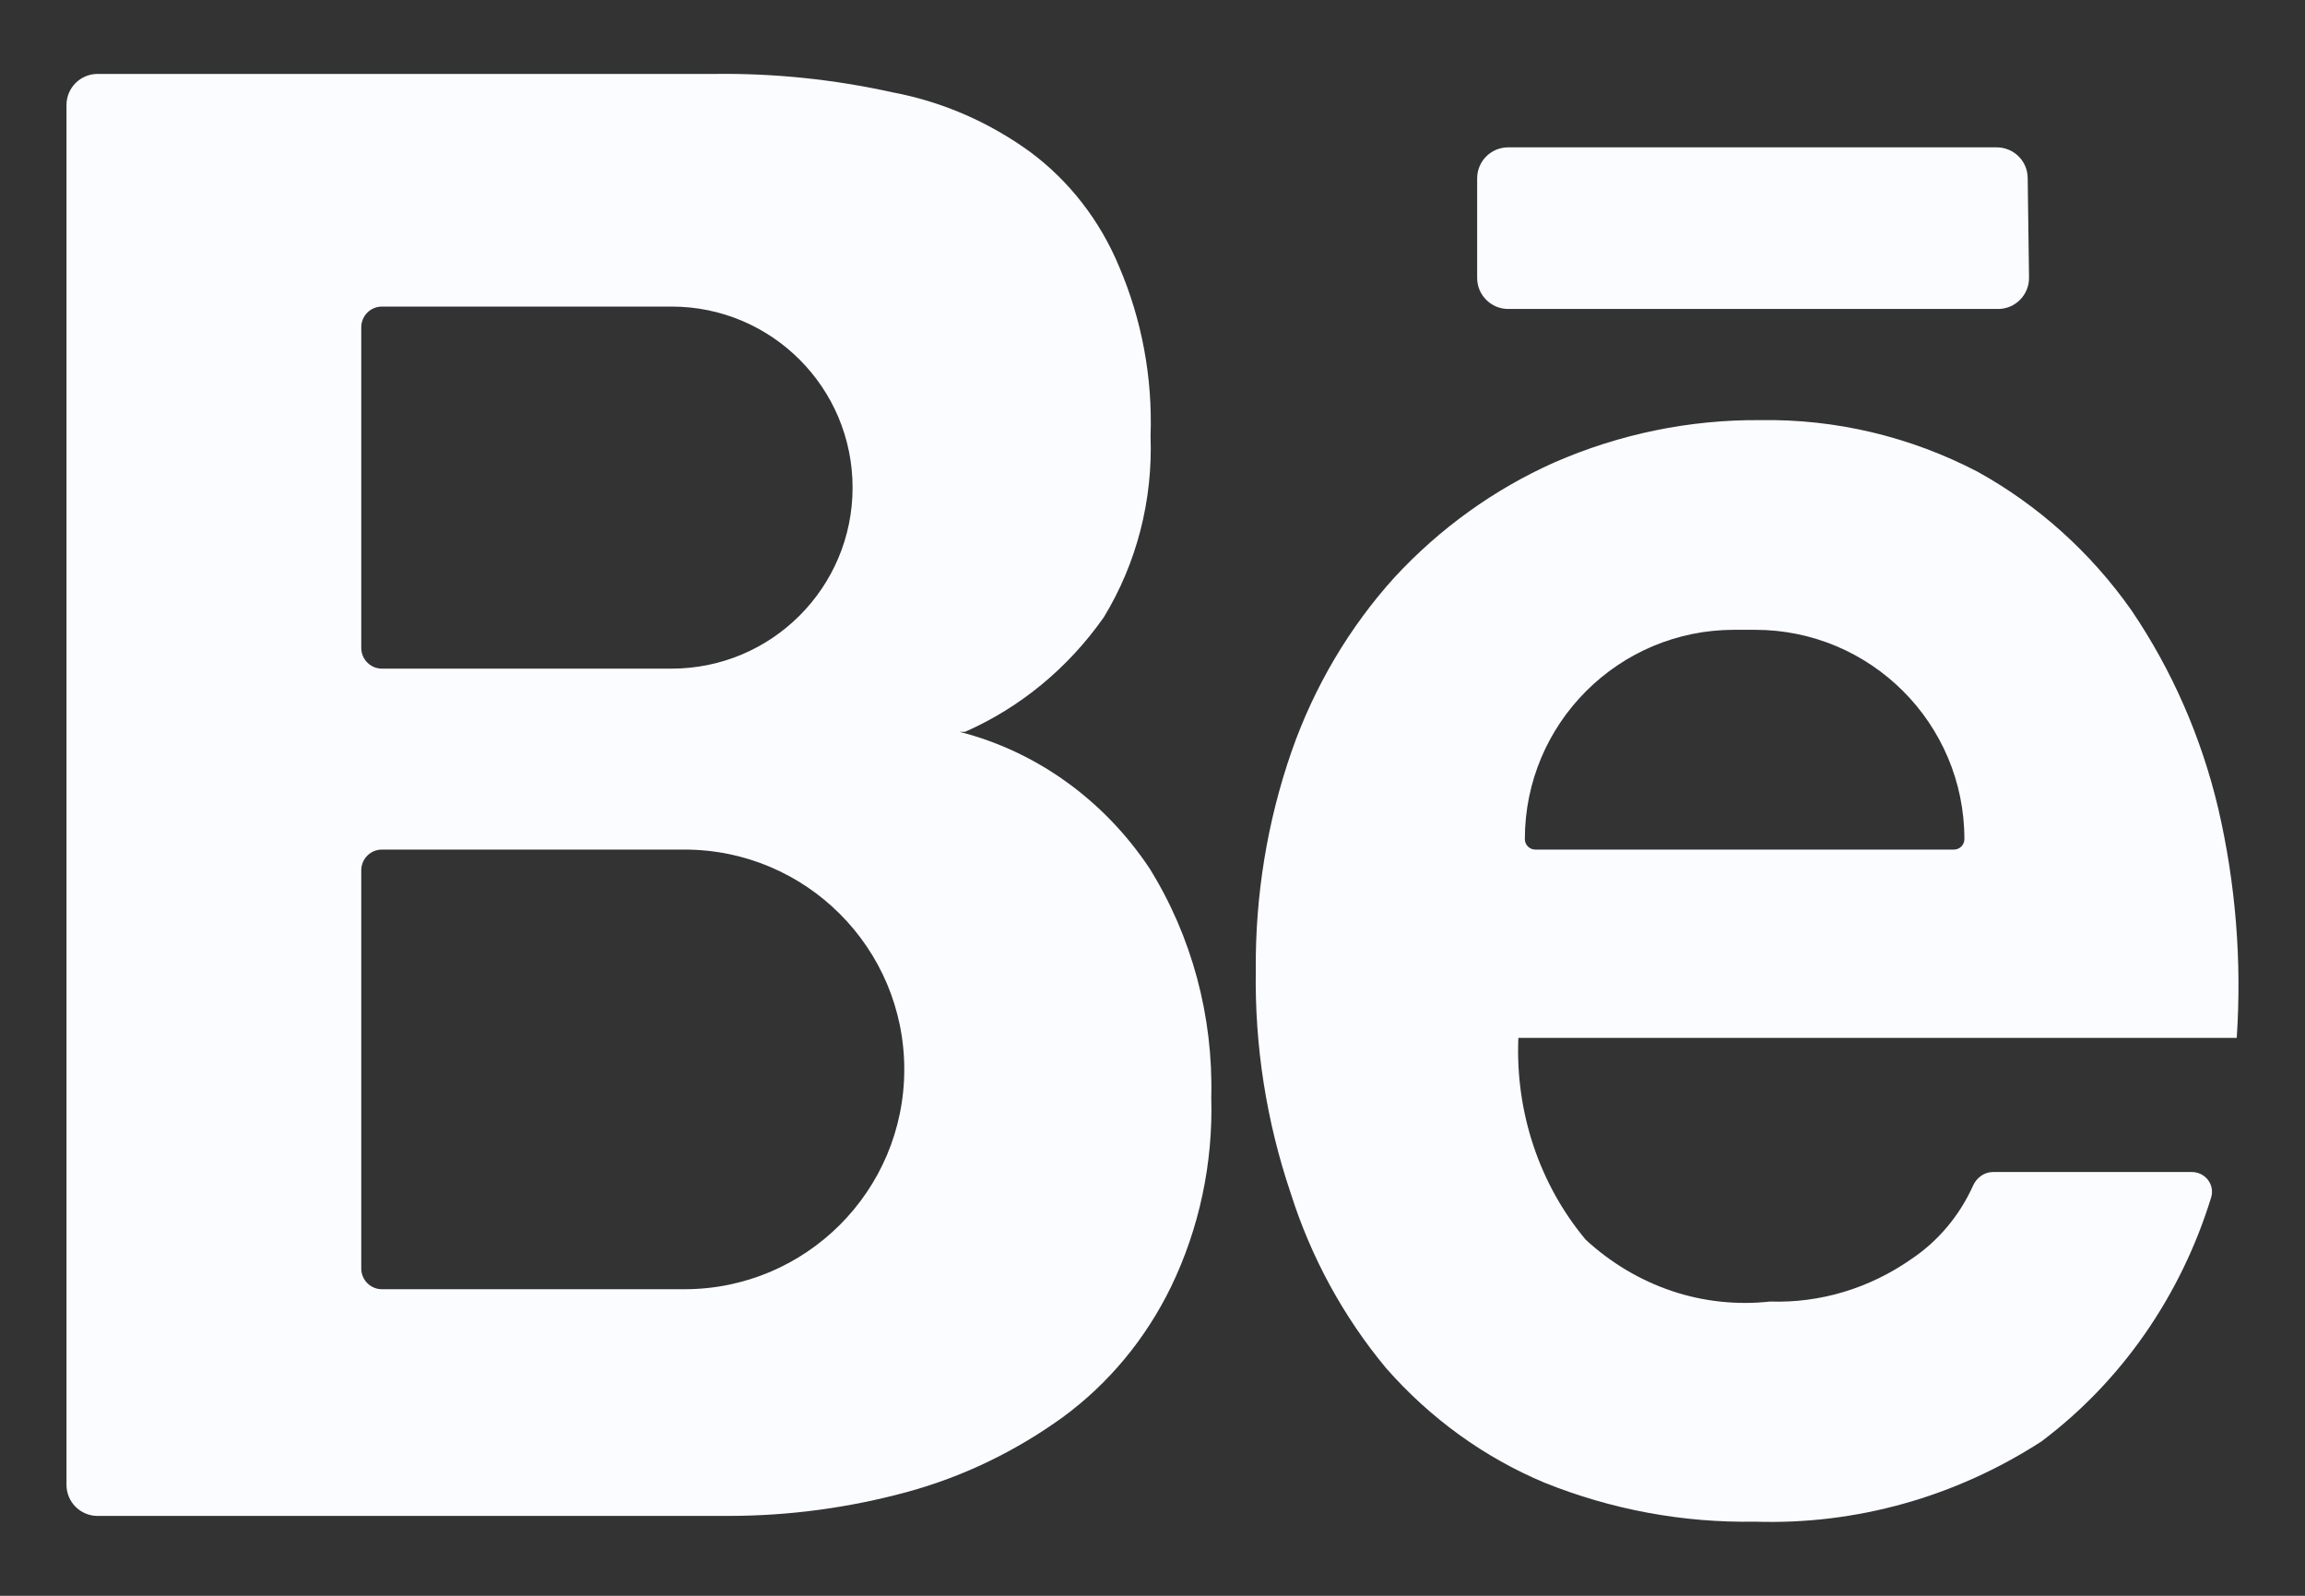
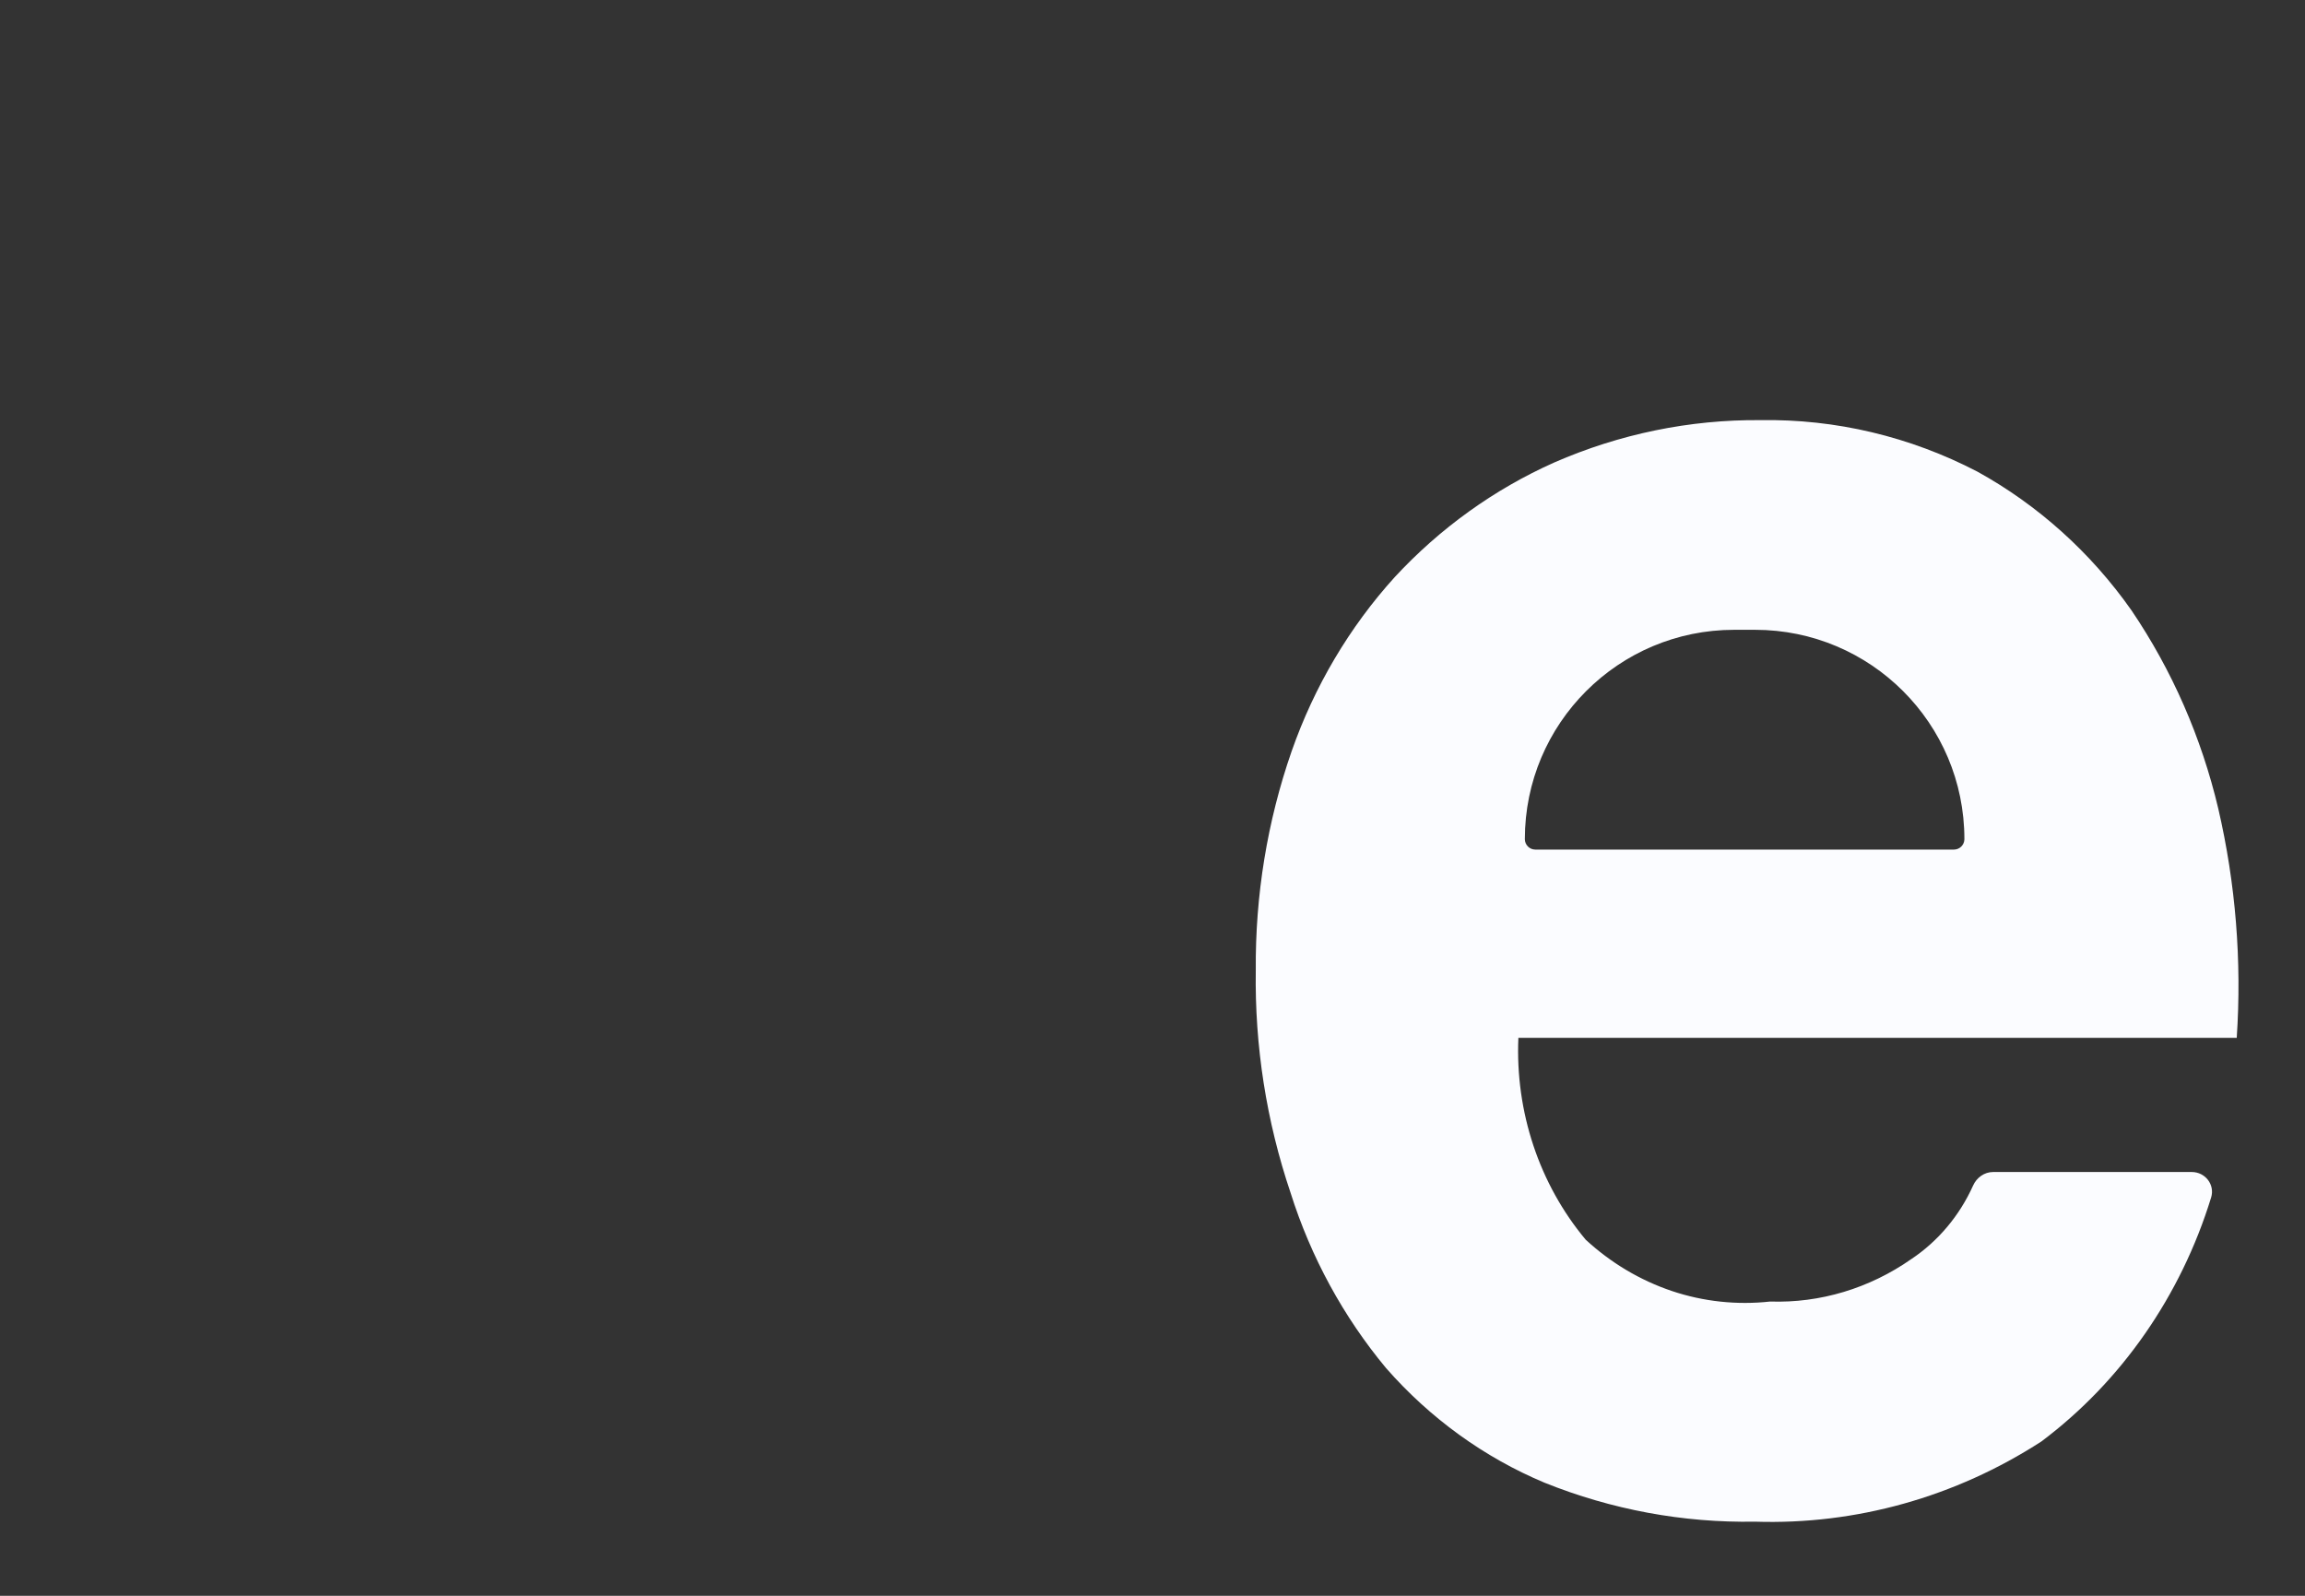
<svg xmlns="http://www.w3.org/2000/svg" width="26" height="18" viewBox="0 0 26 18" fill="none">
  <rect x="0" y="0" width="26" height="18" fill="#333333" stroke="none" />
-   <path fill-rule="evenodd" clip-rule="evenodd" d="M10.885 8.255C11.508 7.981 12.049 7.535 12.451 6.962C12.821 6.355 13.005 5.642 12.978 4.92C13.002 4.261 12.88 3.606 12.623 3.006C12.407 2.486 12.059 2.039 11.619 1.713C11.152 1.374 10.622 1.145 10.065 1.041C9.405 0.895 8.732 0.825 8.057 0.834H1.1C0.907 0.834 0.75 0.991 0.75 1.184V16.749C0.75 16.942 0.907 17.099 1.1 17.099H8.216C8.898 17.099 9.576 17.008 10.236 16.828C10.861 16.657 11.453 16.372 11.986 15.987C12.503 15.609 12.923 15.103 13.21 14.513C13.528 13.854 13.684 13.12 13.663 12.38C13.686 11.463 13.443 10.56 12.966 9.794C12.452 9.023 11.691 8.476 10.824 8.255H10.885ZM4.308 3.458C4.179 3.458 4.075 3.563 4.075 3.692V7.308C4.075 7.437 4.179 7.542 4.308 7.542H7.575C8.703 7.542 9.617 6.628 9.617 5.5C9.617 4.372 8.703 3.458 7.575 3.458H4.308ZM4.075 9.817C4.075 9.688 4.179 9.583 4.308 9.583H7.721C9.09 9.583 10.2 10.693 10.2 12.062C10.2 13.432 9.09 14.542 7.721 14.542H4.308C4.179 14.542 4.075 14.437 4.075 14.308V9.817Z" fill="#FBFCFF" />
-   <path d="M17.012 1.662H22.522C22.714 1.662 22.87 1.815 22.872 2.007L22.887 3.13C22.89 3.325 22.733 3.485 22.538 3.485H17.012C16.819 3.485 16.662 3.328 16.662 3.135V2.012C16.662 1.818 16.819 1.662 17.012 1.662Z" fill="#FBFCFF" />
  <path fill-rule="evenodd" clip-rule="evenodd" d="M19.967 14.681C20.531 14.7 21.087 14.532 21.558 14.203C21.861 14.001 22.103 13.713 22.256 13.373C22.296 13.283 22.383 13.22 22.482 13.22H24.723C24.875 13.22 24.986 13.363 24.941 13.508C24.6 14.616 23.93 15.581 23.027 16.259C22.056 16.887 20.933 17.201 19.796 17.164C18.985 17.178 18.179 17.029 17.421 16.724C16.741 16.439 16.131 15.998 15.634 15.431C15.154 14.854 14.787 14.182 14.557 13.453C14.285 12.648 14.152 11.799 14.165 10.945C14.158 10.102 14.294 9.266 14.569 8.475C14.825 7.743 15.221 7.074 15.732 6.51C16.244 5.957 16.856 5.518 17.531 5.217C18.268 4.895 19.059 4.732 19.857 4.739C20.705 4.725 21.544 4.924 22.305 5.32C22.988 5.697 23.583 6.231 24.043 6.885C24.5 7.559 24.832 8.318 25.022 9.122C25.218 9.967 25.288 10.839 25.23 11.707H17.127C17.091 12.541 17.363 13.357 17.886 13.983C18.169 14.244 18.499 14.441 18.858 14.562C19.215 14.682 19.593 14.722 19.967 14.681ZM17.2 9.465C17.2 9.53 17.253 9.583 17.318 9.583H22.04C22.105 9.583 22.158 9.53 22.158 9.465C22.158 8.161 21.101 7.104 19.797 7.104H19.561C18.257 7.104 17.2 8.161 17.2 9.465Z" fill="#FBFCFF" />
</svg>